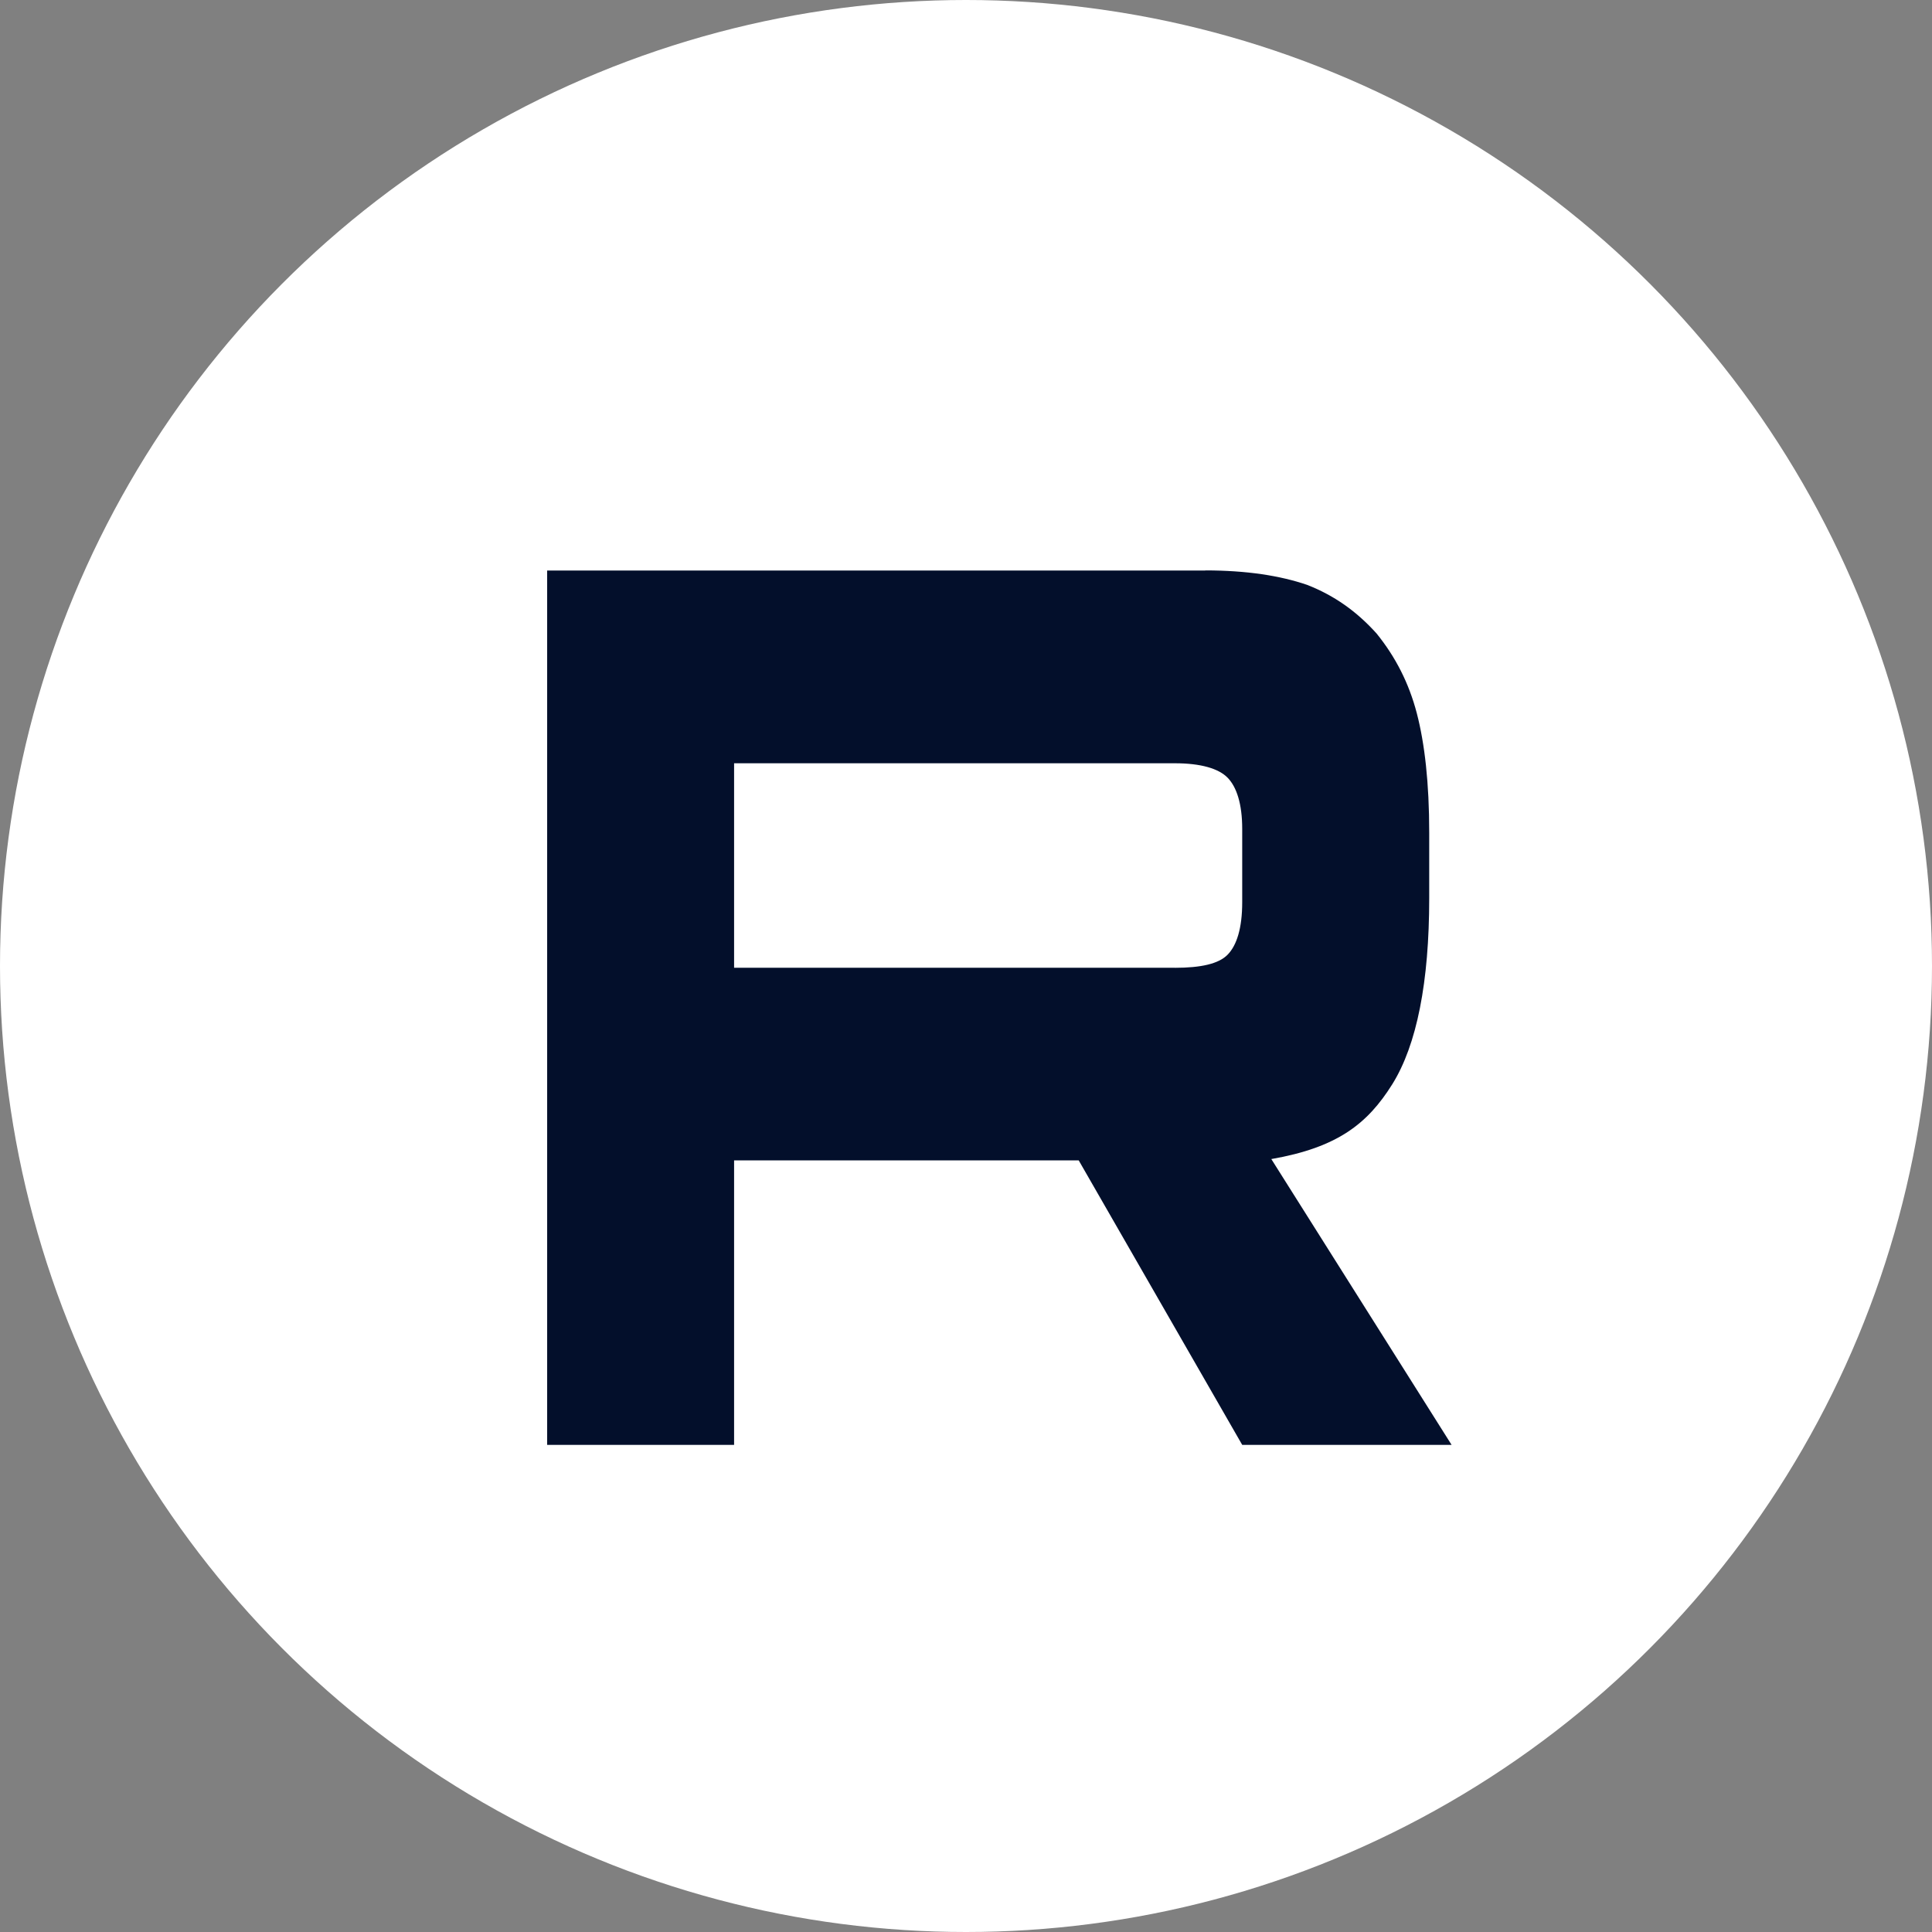
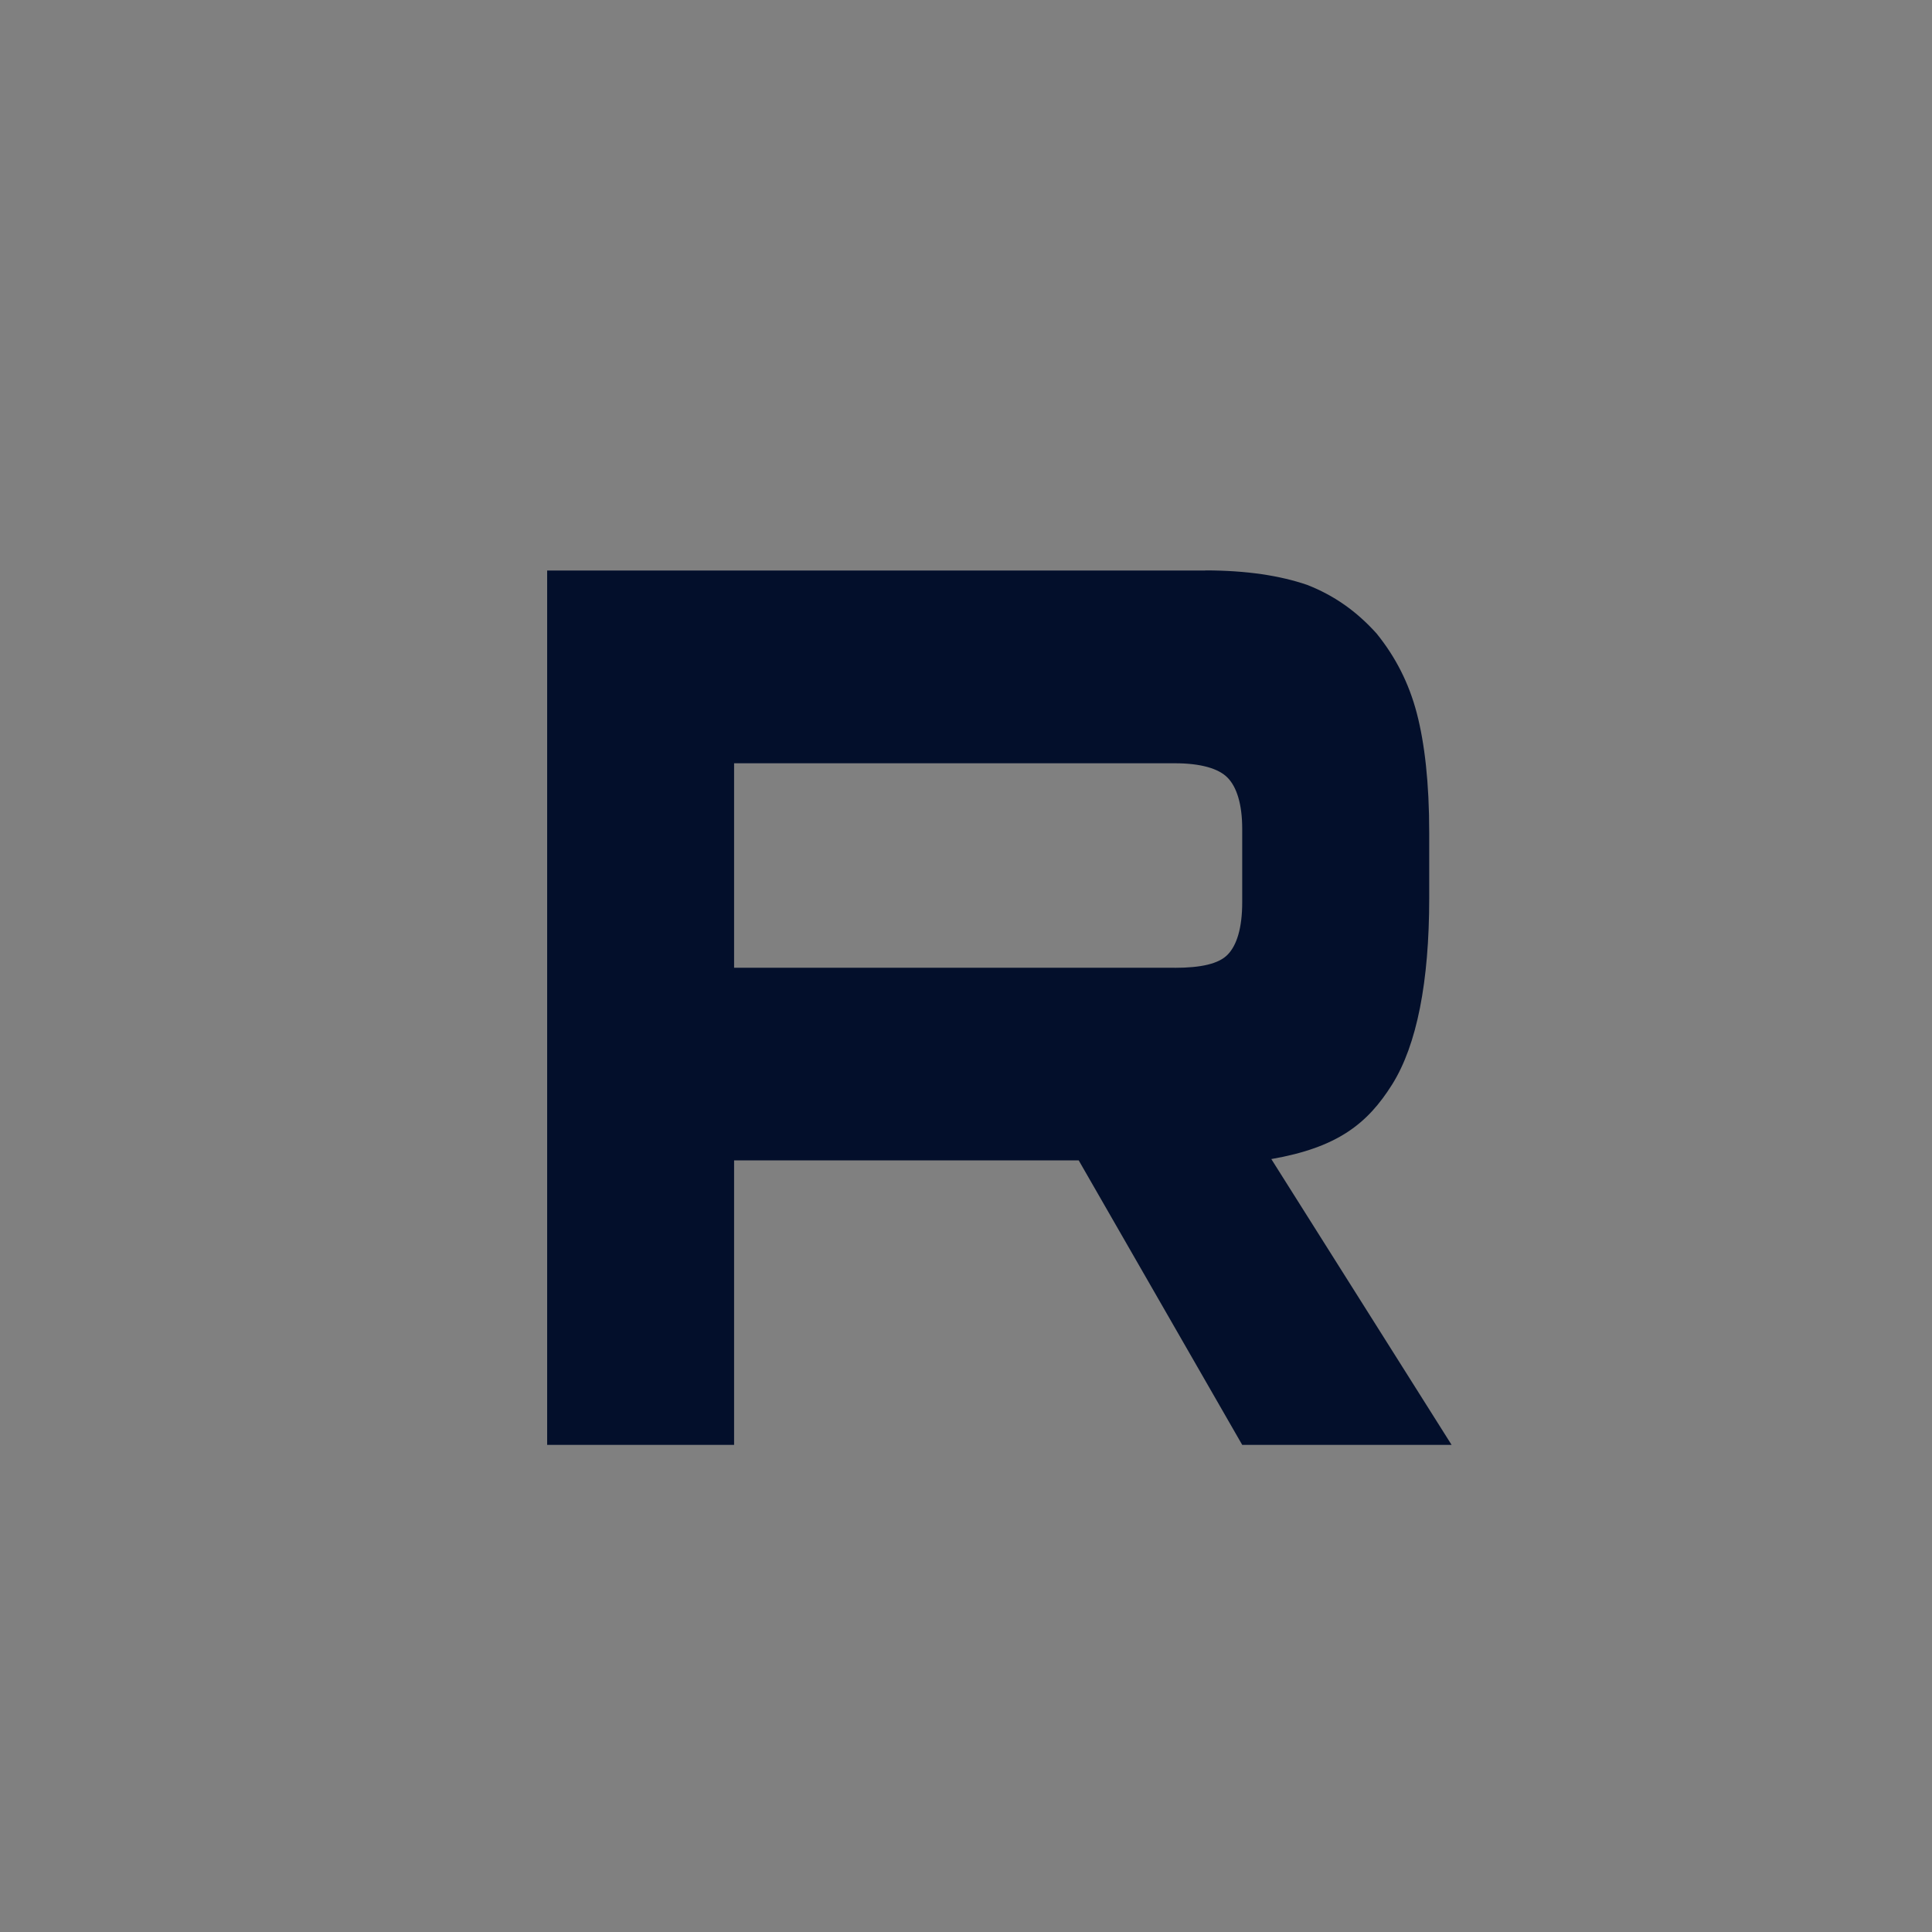
<svg xmlns="http://www.w3.org/2000/svg" width="29" height="29" viewBox="0 0 29 29" fill="none">
  <rect x="0" y="0" width="29" height="29" fill="#808080" stroke="none" />
-   <circle cx="14.5" cy="14.5" r="14.5" fill="white" />
  <path d="M17.637 14.526H11.019V11.457H17.637C18.024 11.457 18.293 11.536 18.427 11.674C18.562 11.812 18.646 12.067 18.646 12.441V13.543C18.646 13.937 18.562 14.192 18.427 14.33C18.293 14.468 18.024 14.527 17.637 14.527V14.526ZM18.091 8.564H8.213V21.688H11.019V17.418H16.192L18.646 21.688H21.789L19.083 17.398C20.08 17.224 20.528 16.866 20.898 16.276C21.267 15.685 21.453 14.741 21.453 13.482V12.498C21.453 11.75 21.385 11.16 21.267 10.707C21.149 10.255 20.948 9.861 20.662 9.508C20.36 9.173 20.024 8.937 19.62 8.779C19.217 8.641 18.712 8.562 18.091 8.562V8.564Z" fill="#030F2B" />
</svg>